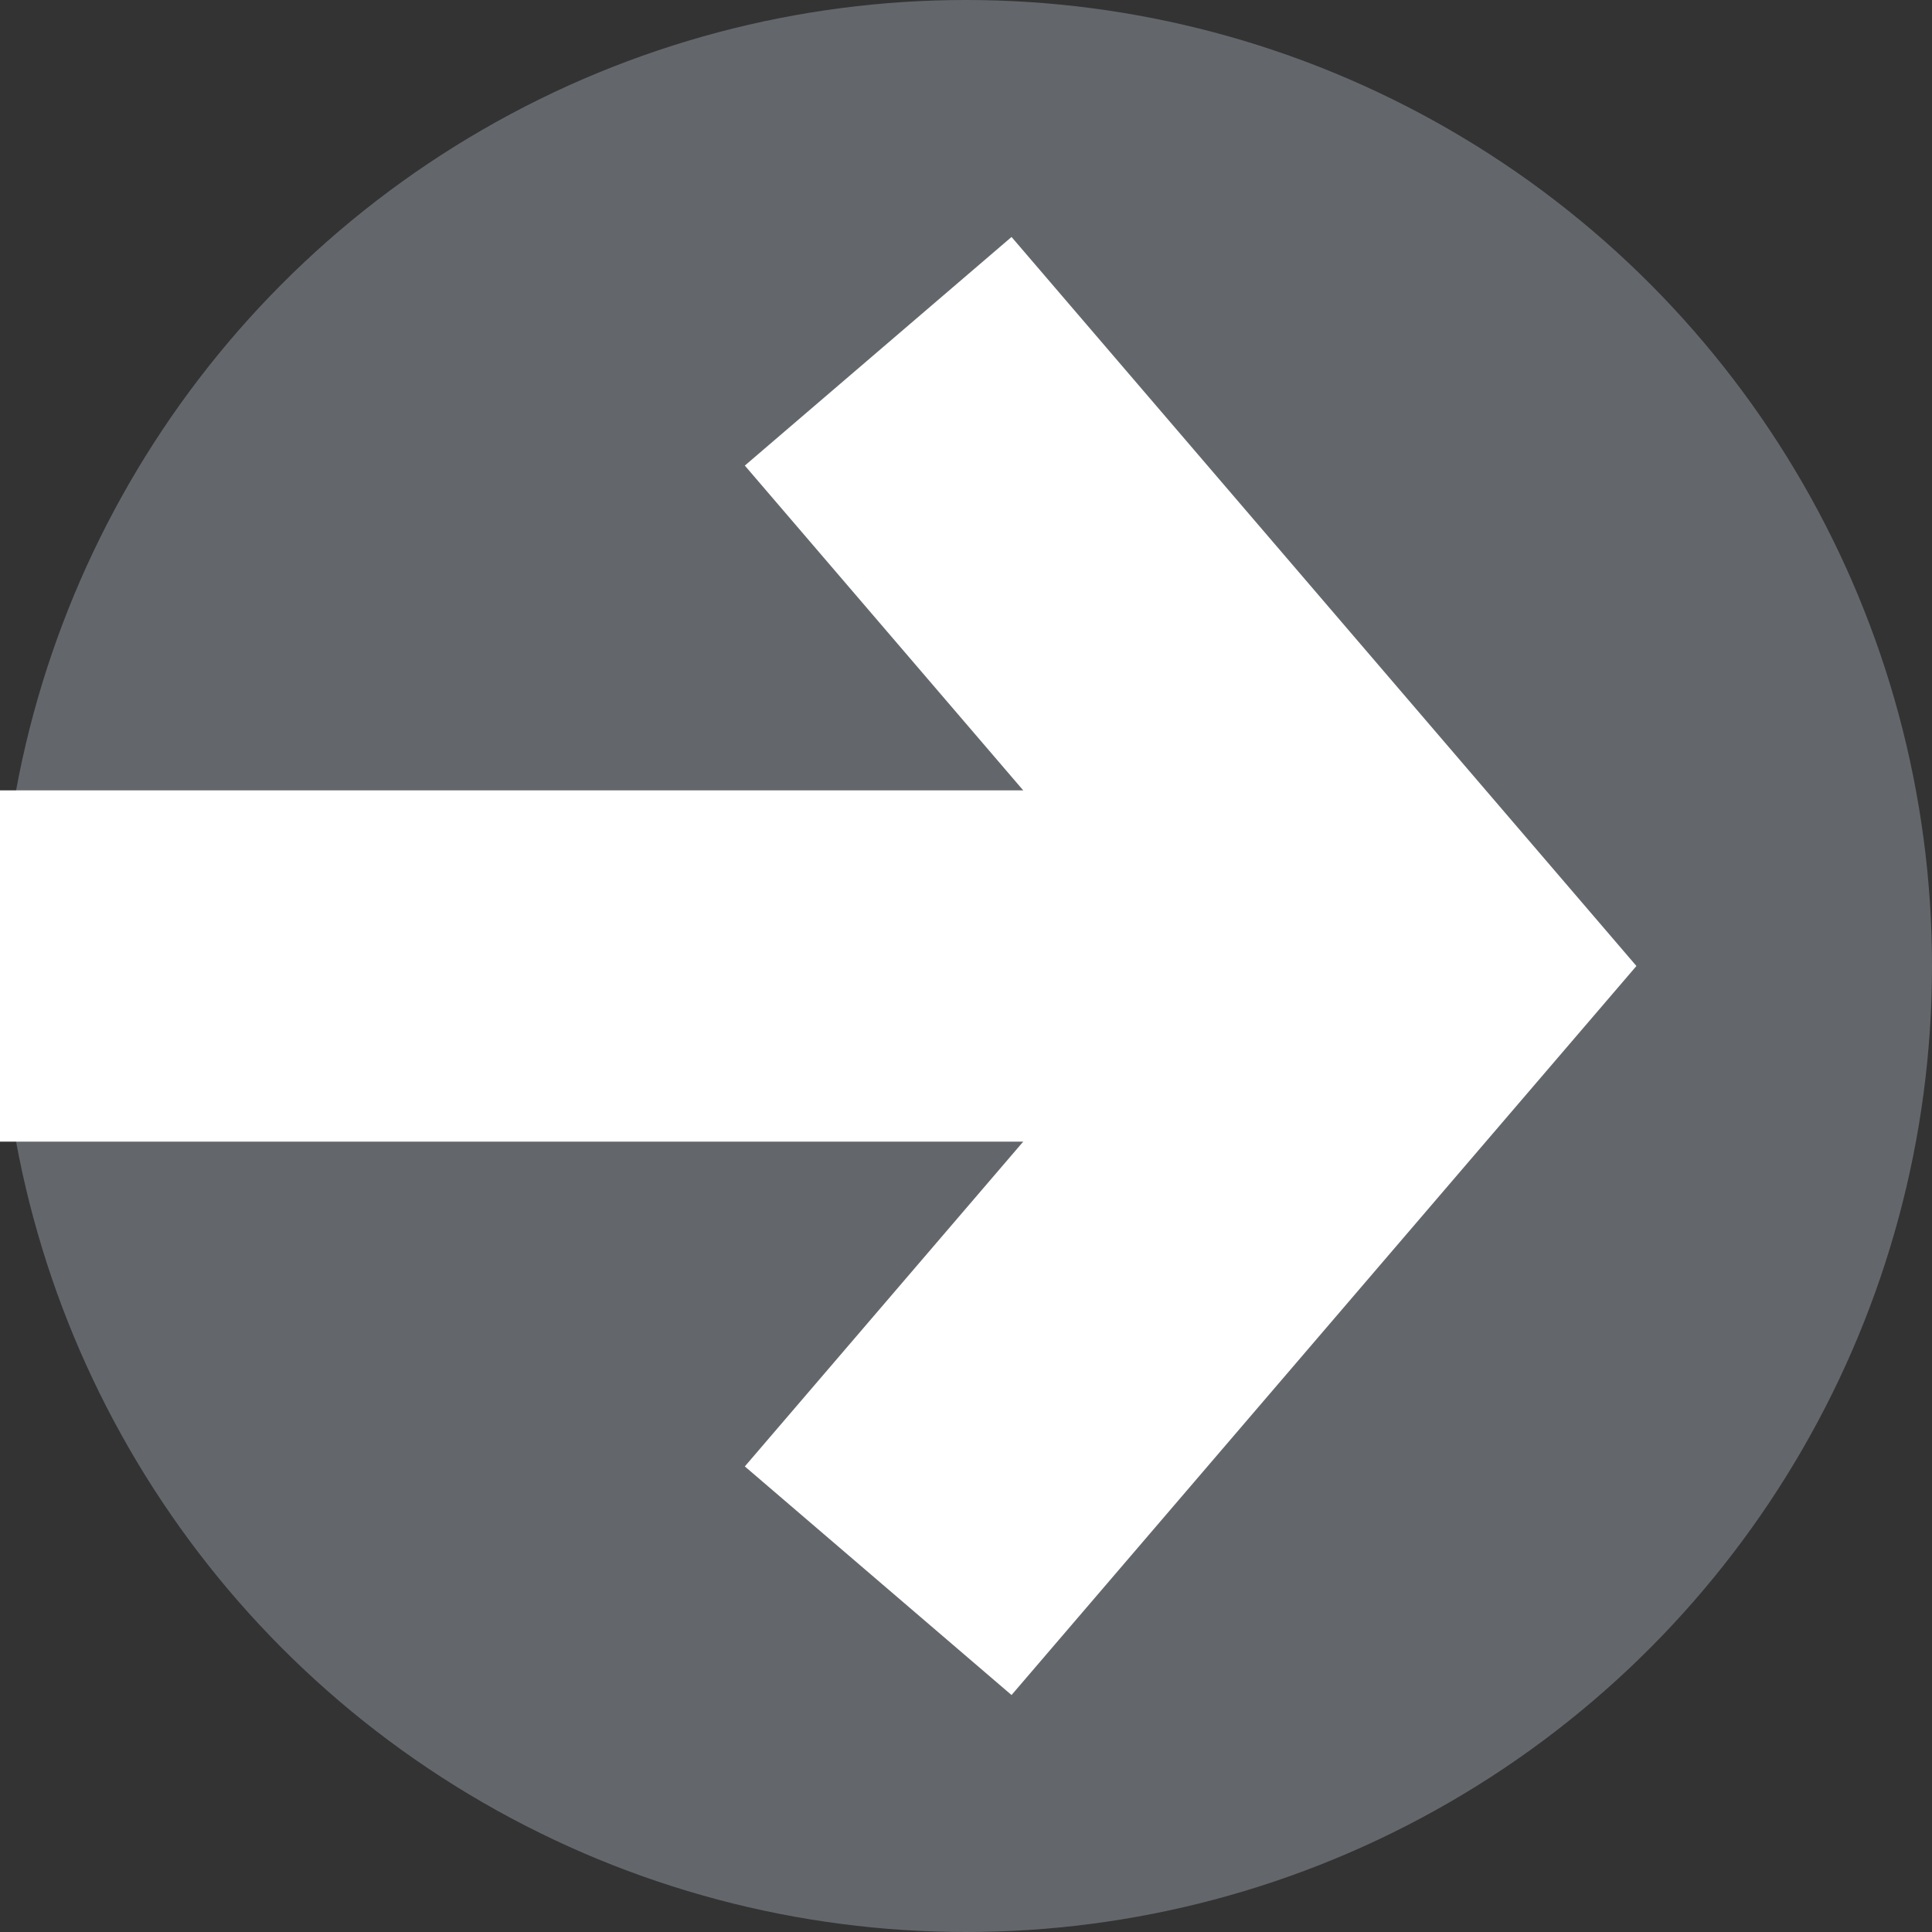
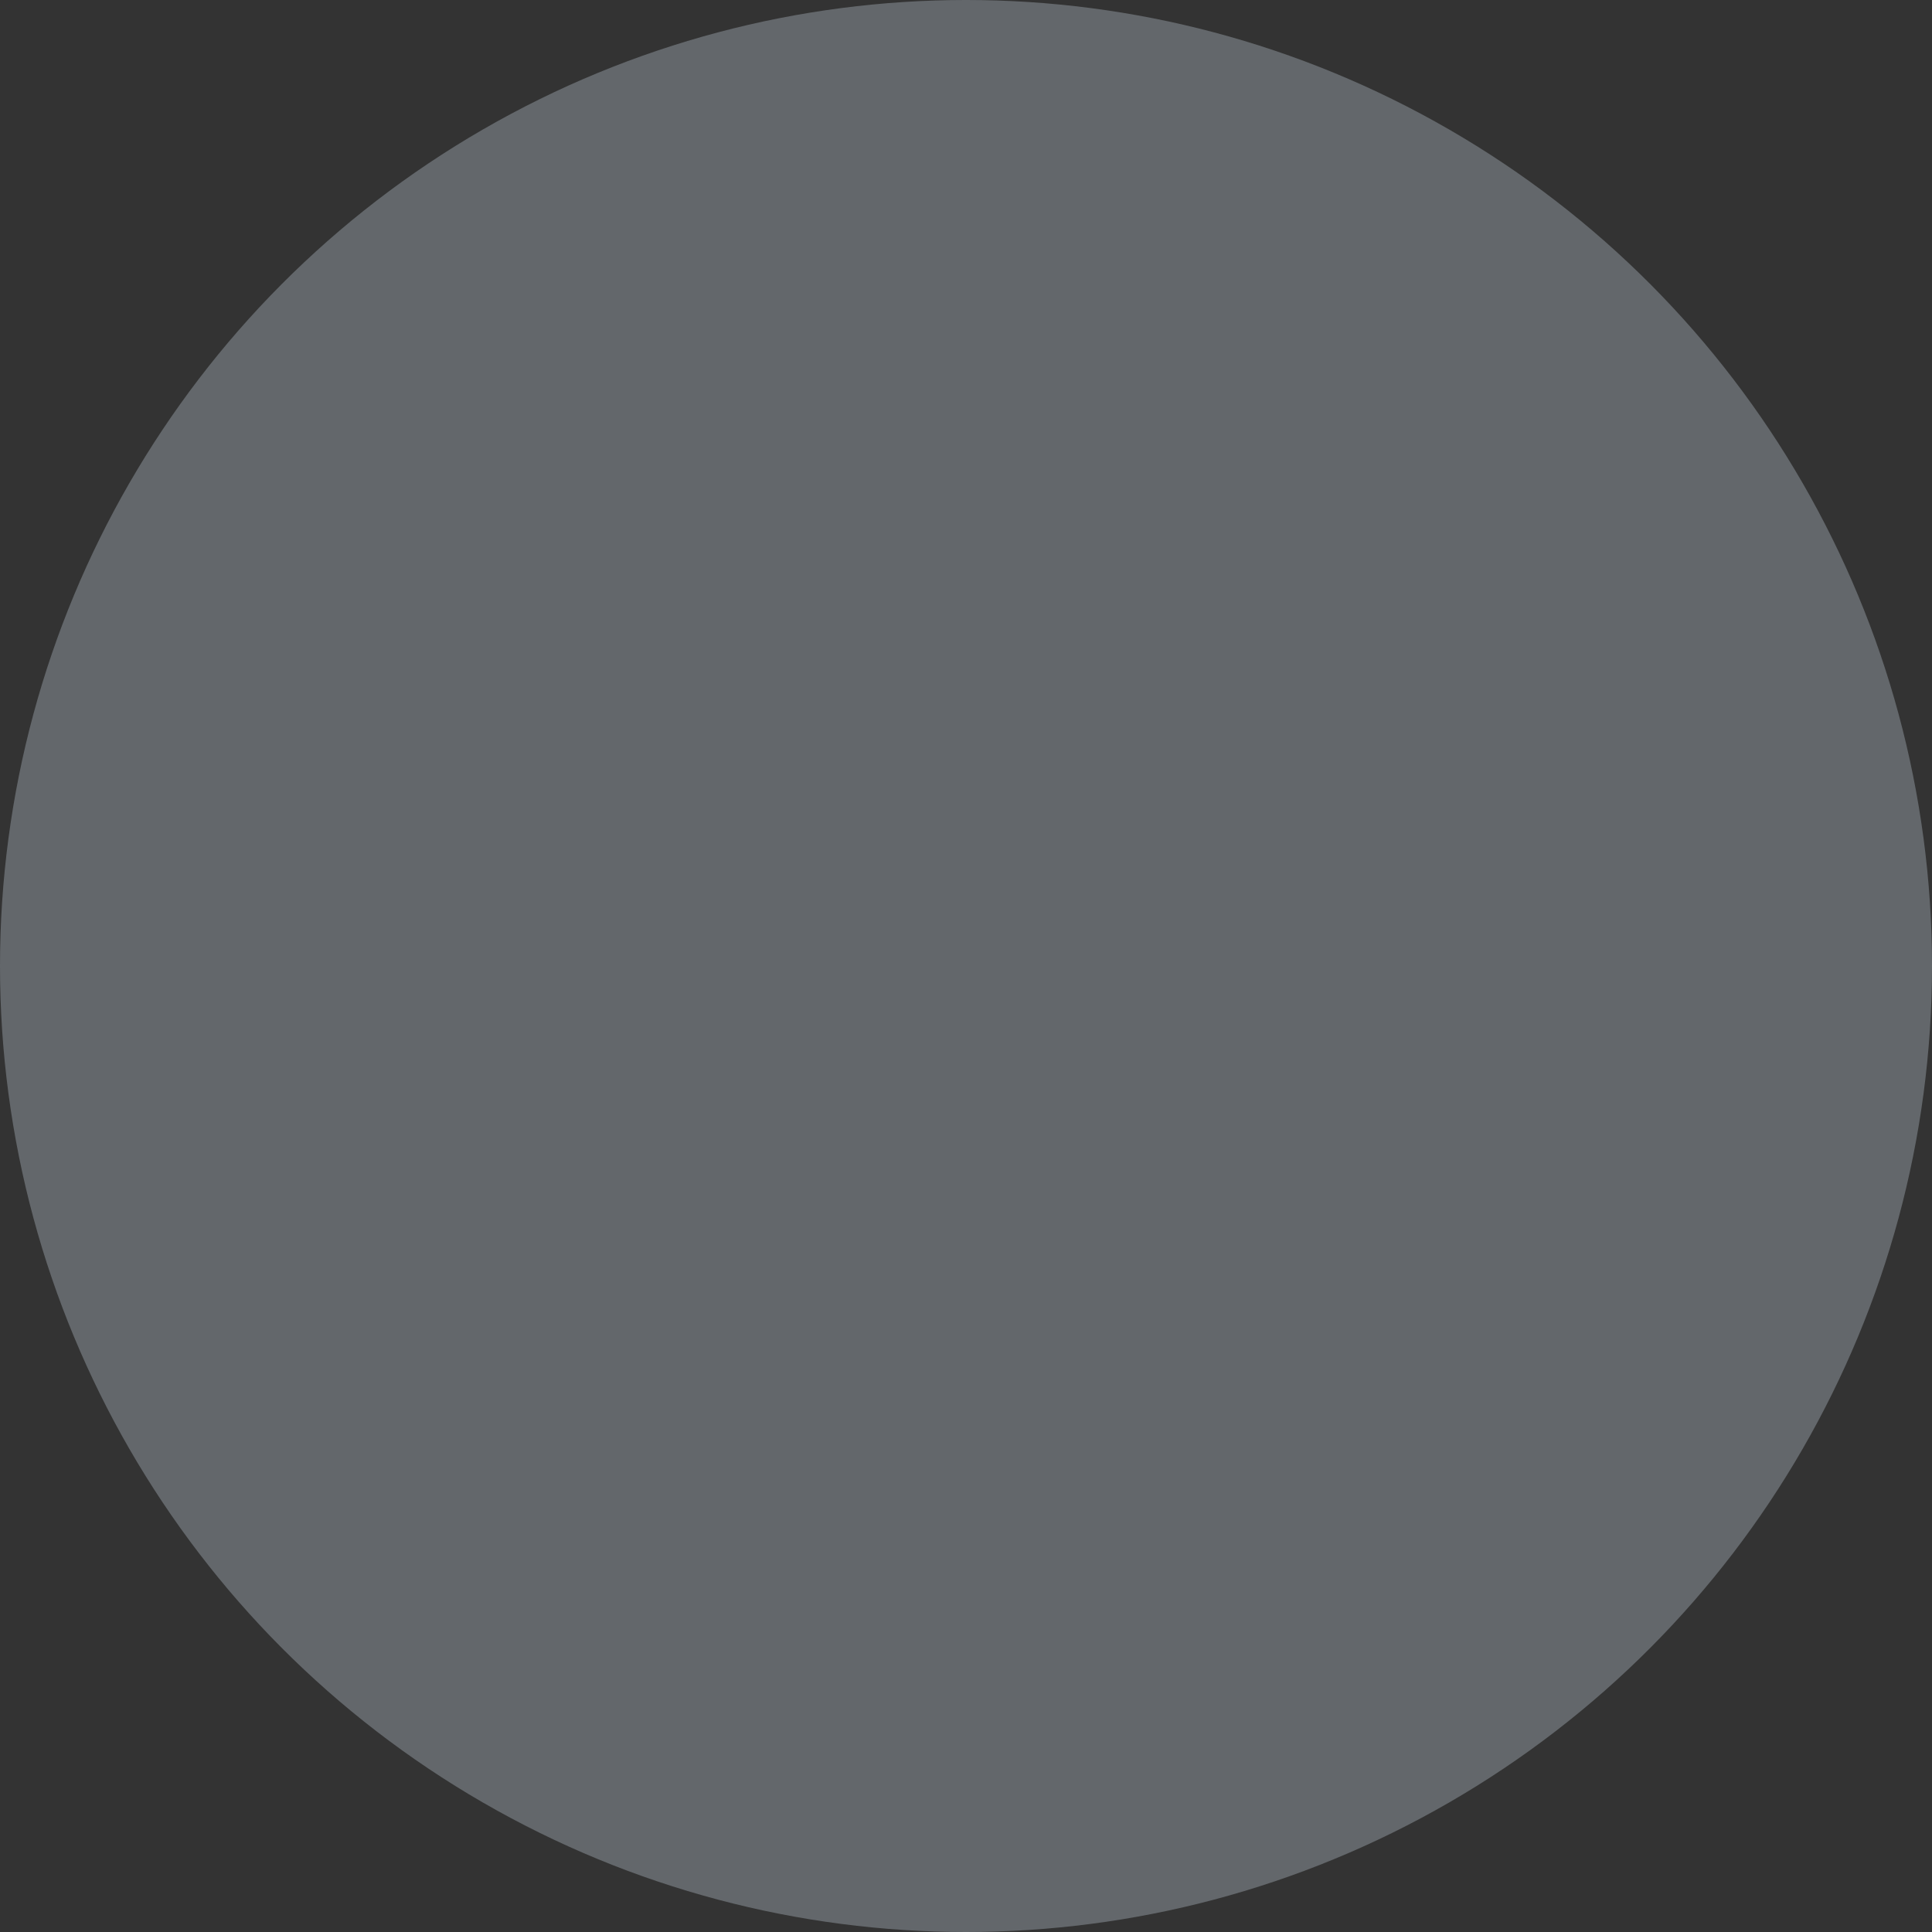
<svg xmlns="http://www.w3.org/2000/svg" id="Layer_1" data-name="Layer 1" width="11" height="11" viewBox="0 0 11 11">
  <rect x="0" y="0" width="11" height="11" fill="#333333" stroke="none" />
  <defs>
    <style>
      .cls-1 {
        fill: #63676b;
      }

      .cls-2 {
        fill: none;
        stroke: #fff;
        stroke-width: 2px;
      }
    </style>
  </defs>
  <g id="Symbols">
    <g id="Direct-ship-sm">
      <g id="Group-3">
        <g id="Group-2">
          <g id="Group">
            <circle id="Oval" class="cls-1" cx="5.5" cy="5.5" r="5.5" />
            <g>
-               <path id="Path-50" class="cls-2" d="M7.86,5.5H0" />
-               <polyline id="Path-48" class="cls-2" points="5 2 8 5.5 5 9" />
-             </g>
+               </g>
          </g>
        </g>
      </g>
    </g>
  </g>
</svg>